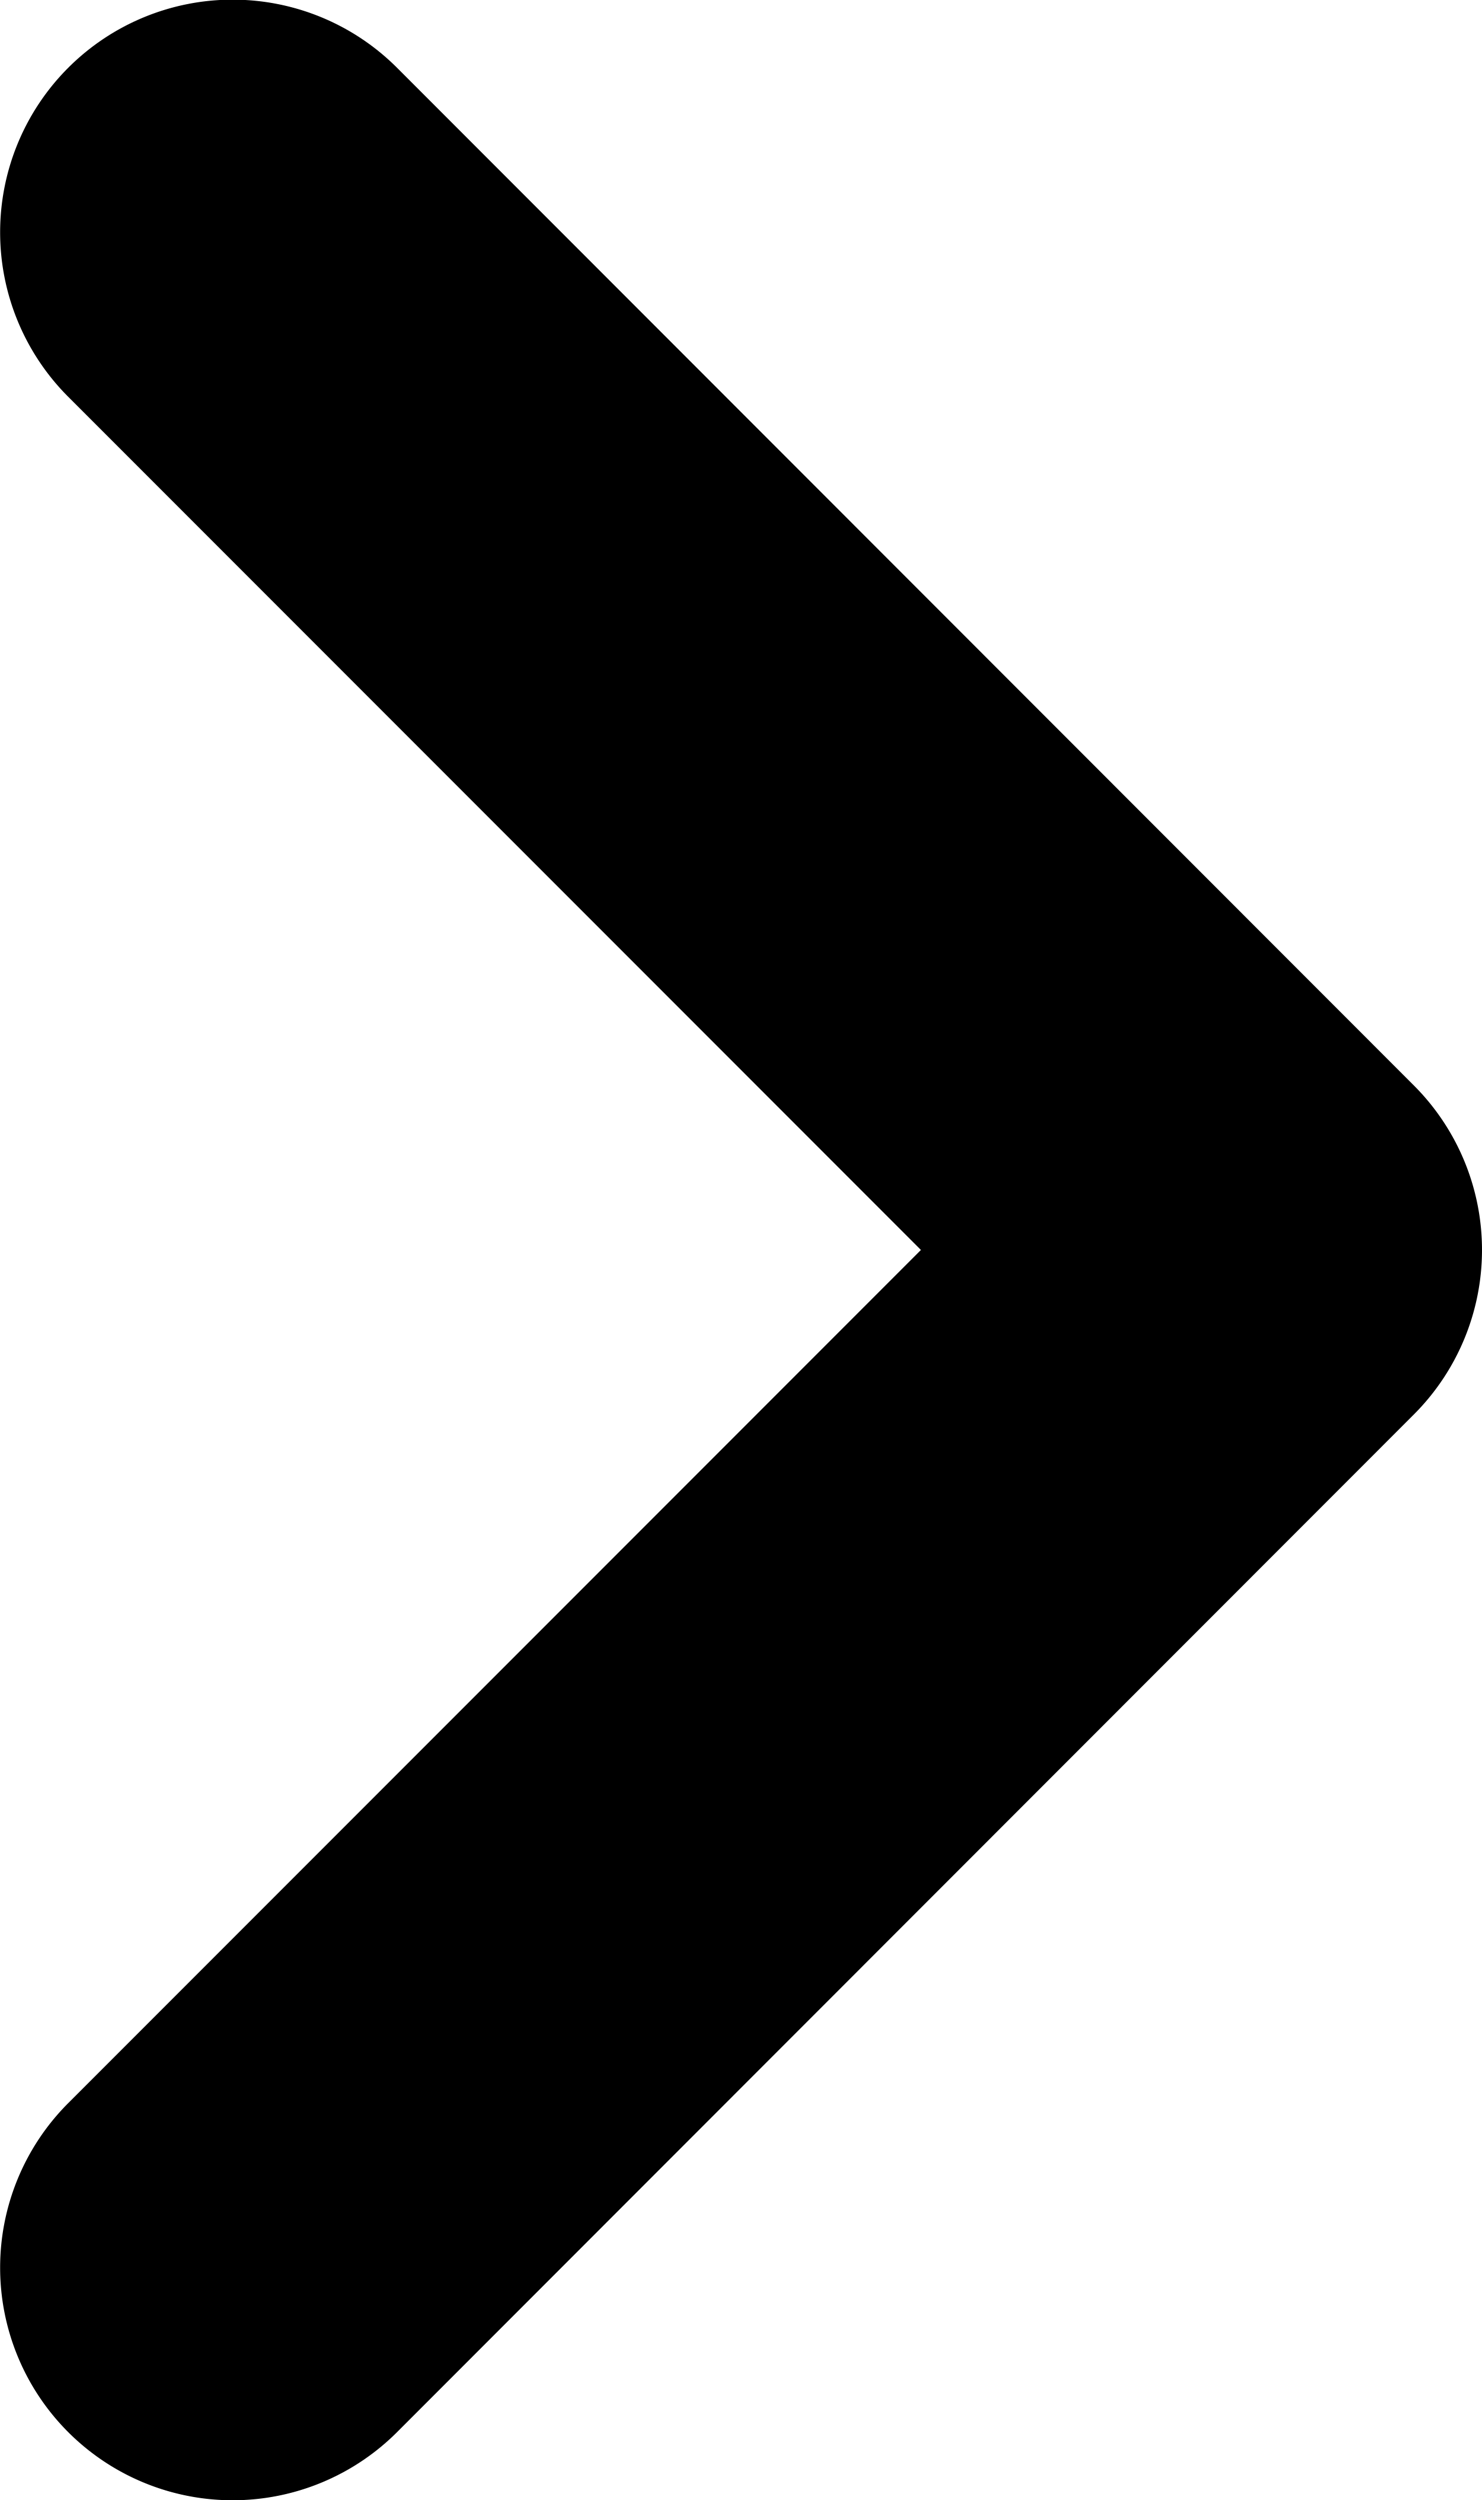
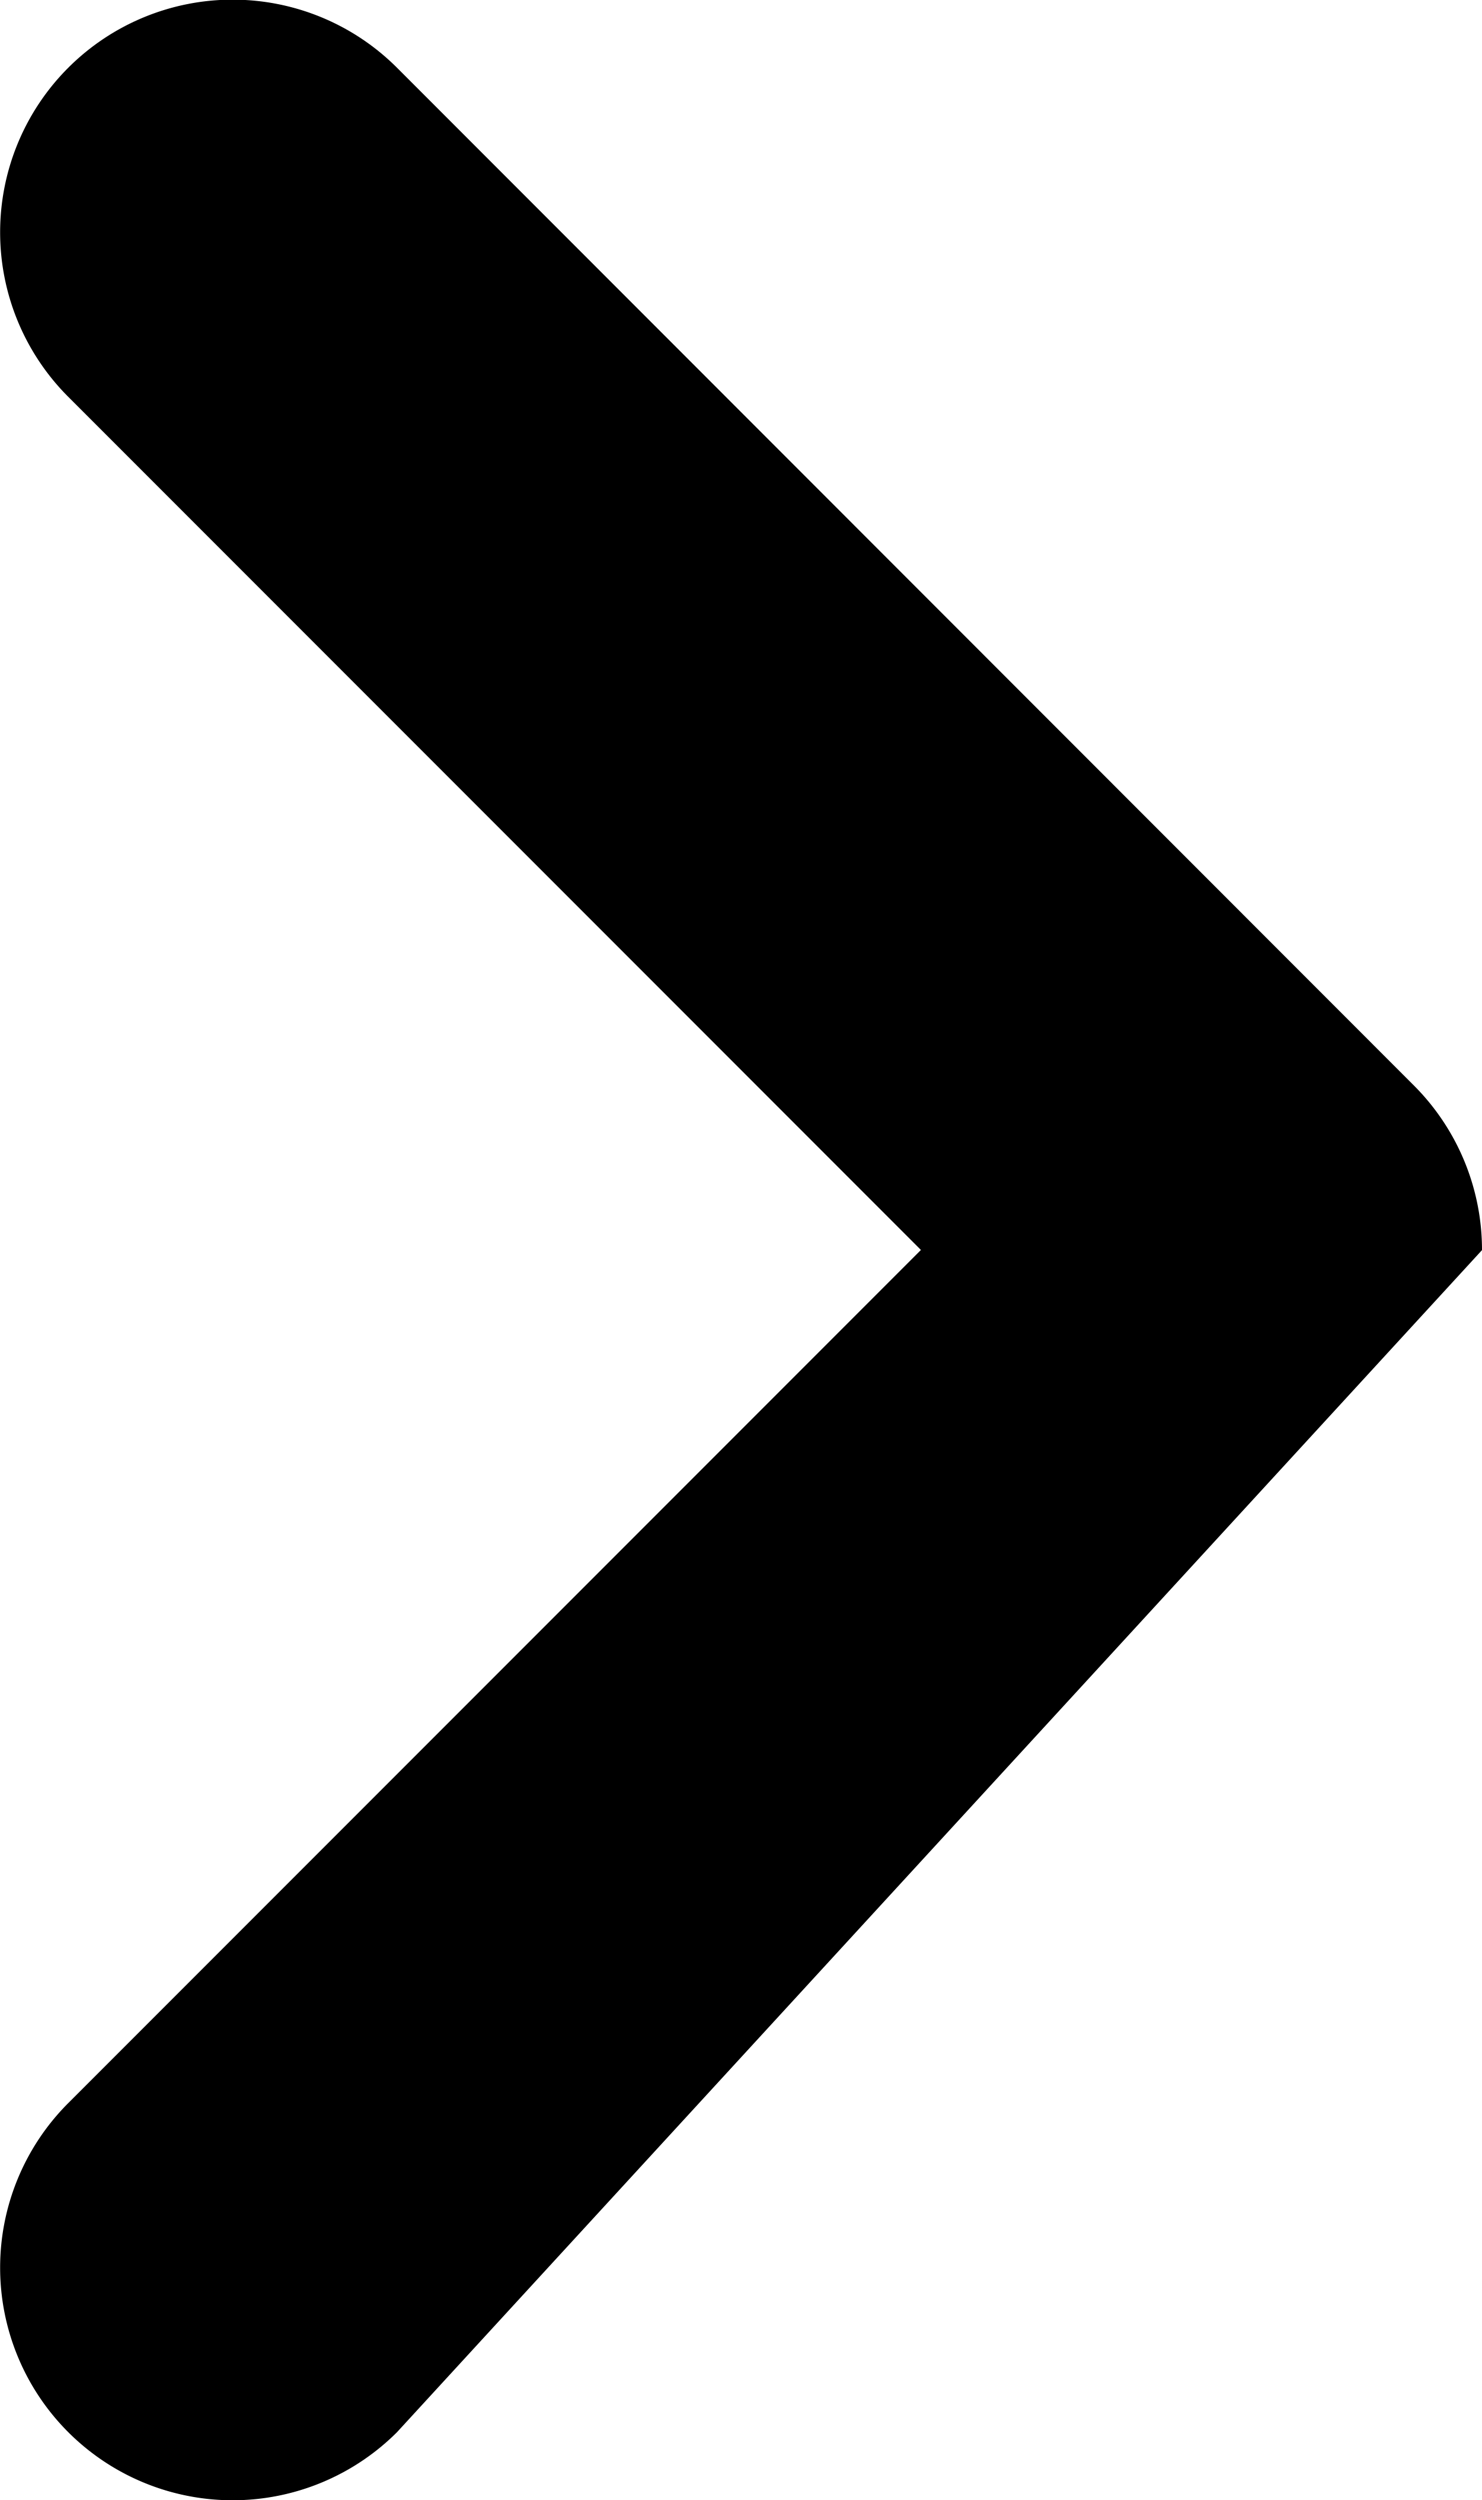
<svg xmlns="http://www.w3.org/2000/svg" width="9.559" height="16.118" viewBox="0 0 9.559 16.118">
-   <path d="M6.559,8.059A1.5,1.5,0,0,1,5.5,7.62L-1.061,1.061a1.5,1.5,0,0,1,0-2.121,1.5,1.5,0,0,1,2.121,0l5.5,5.5,5.5-5.5a1.5,1.5,0,0,1,2.121,0,1.5,1.5,0,0,1,0,2.121L7.62,7.62A1.5,1.5,0,0,1,6.559,8.059Z" transform="translate(1.5 14.618) rotate(-90)" fill="black" />
+   <path d="M6.559,8.059L-1.061,1.061a1.5,1.5,0,0,1,0-2.121,1.5,1.5,0,0,1,2.121,0l5.5,5.5,5.5-5.5a1.5,1.5,0,0,1,2.121,0,1.5,1.5,0,0,1,0,2.121L7.62,7.62A1.5,1.5,0,0,1,6.559,8.059Z" transform="translate(1.5 14.618) rotate(-90)" fill="black" />
</svg>